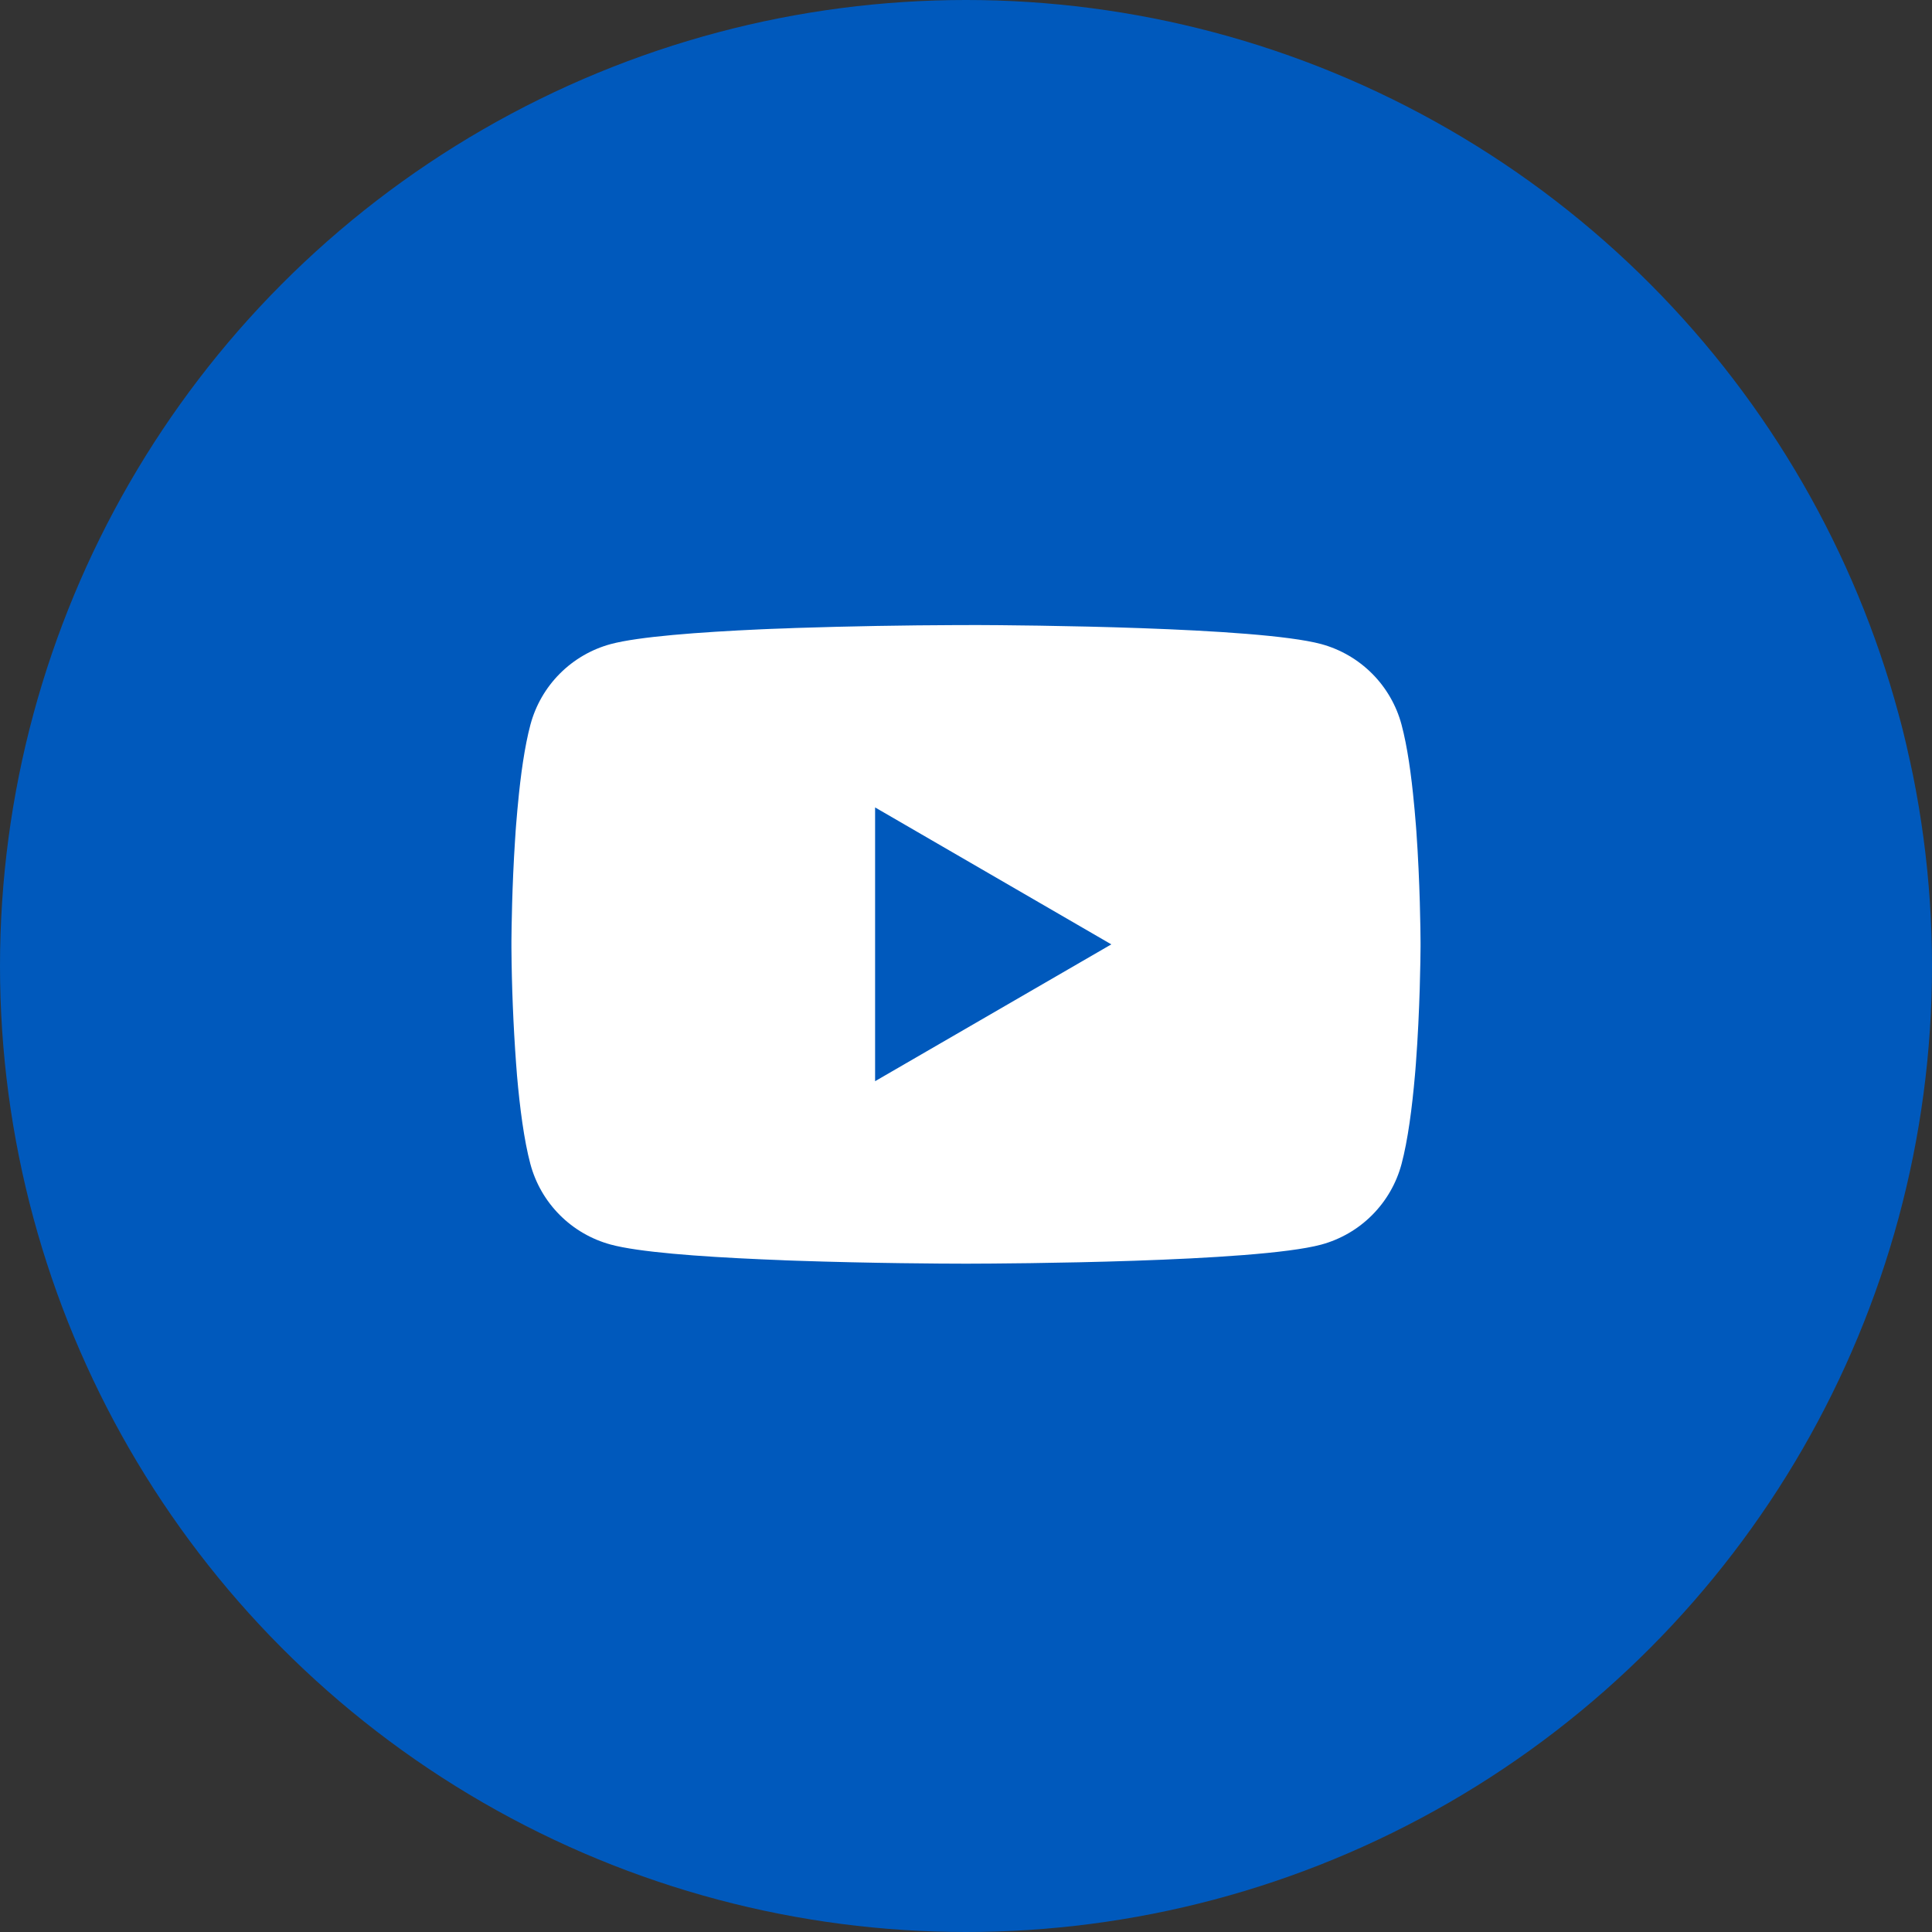
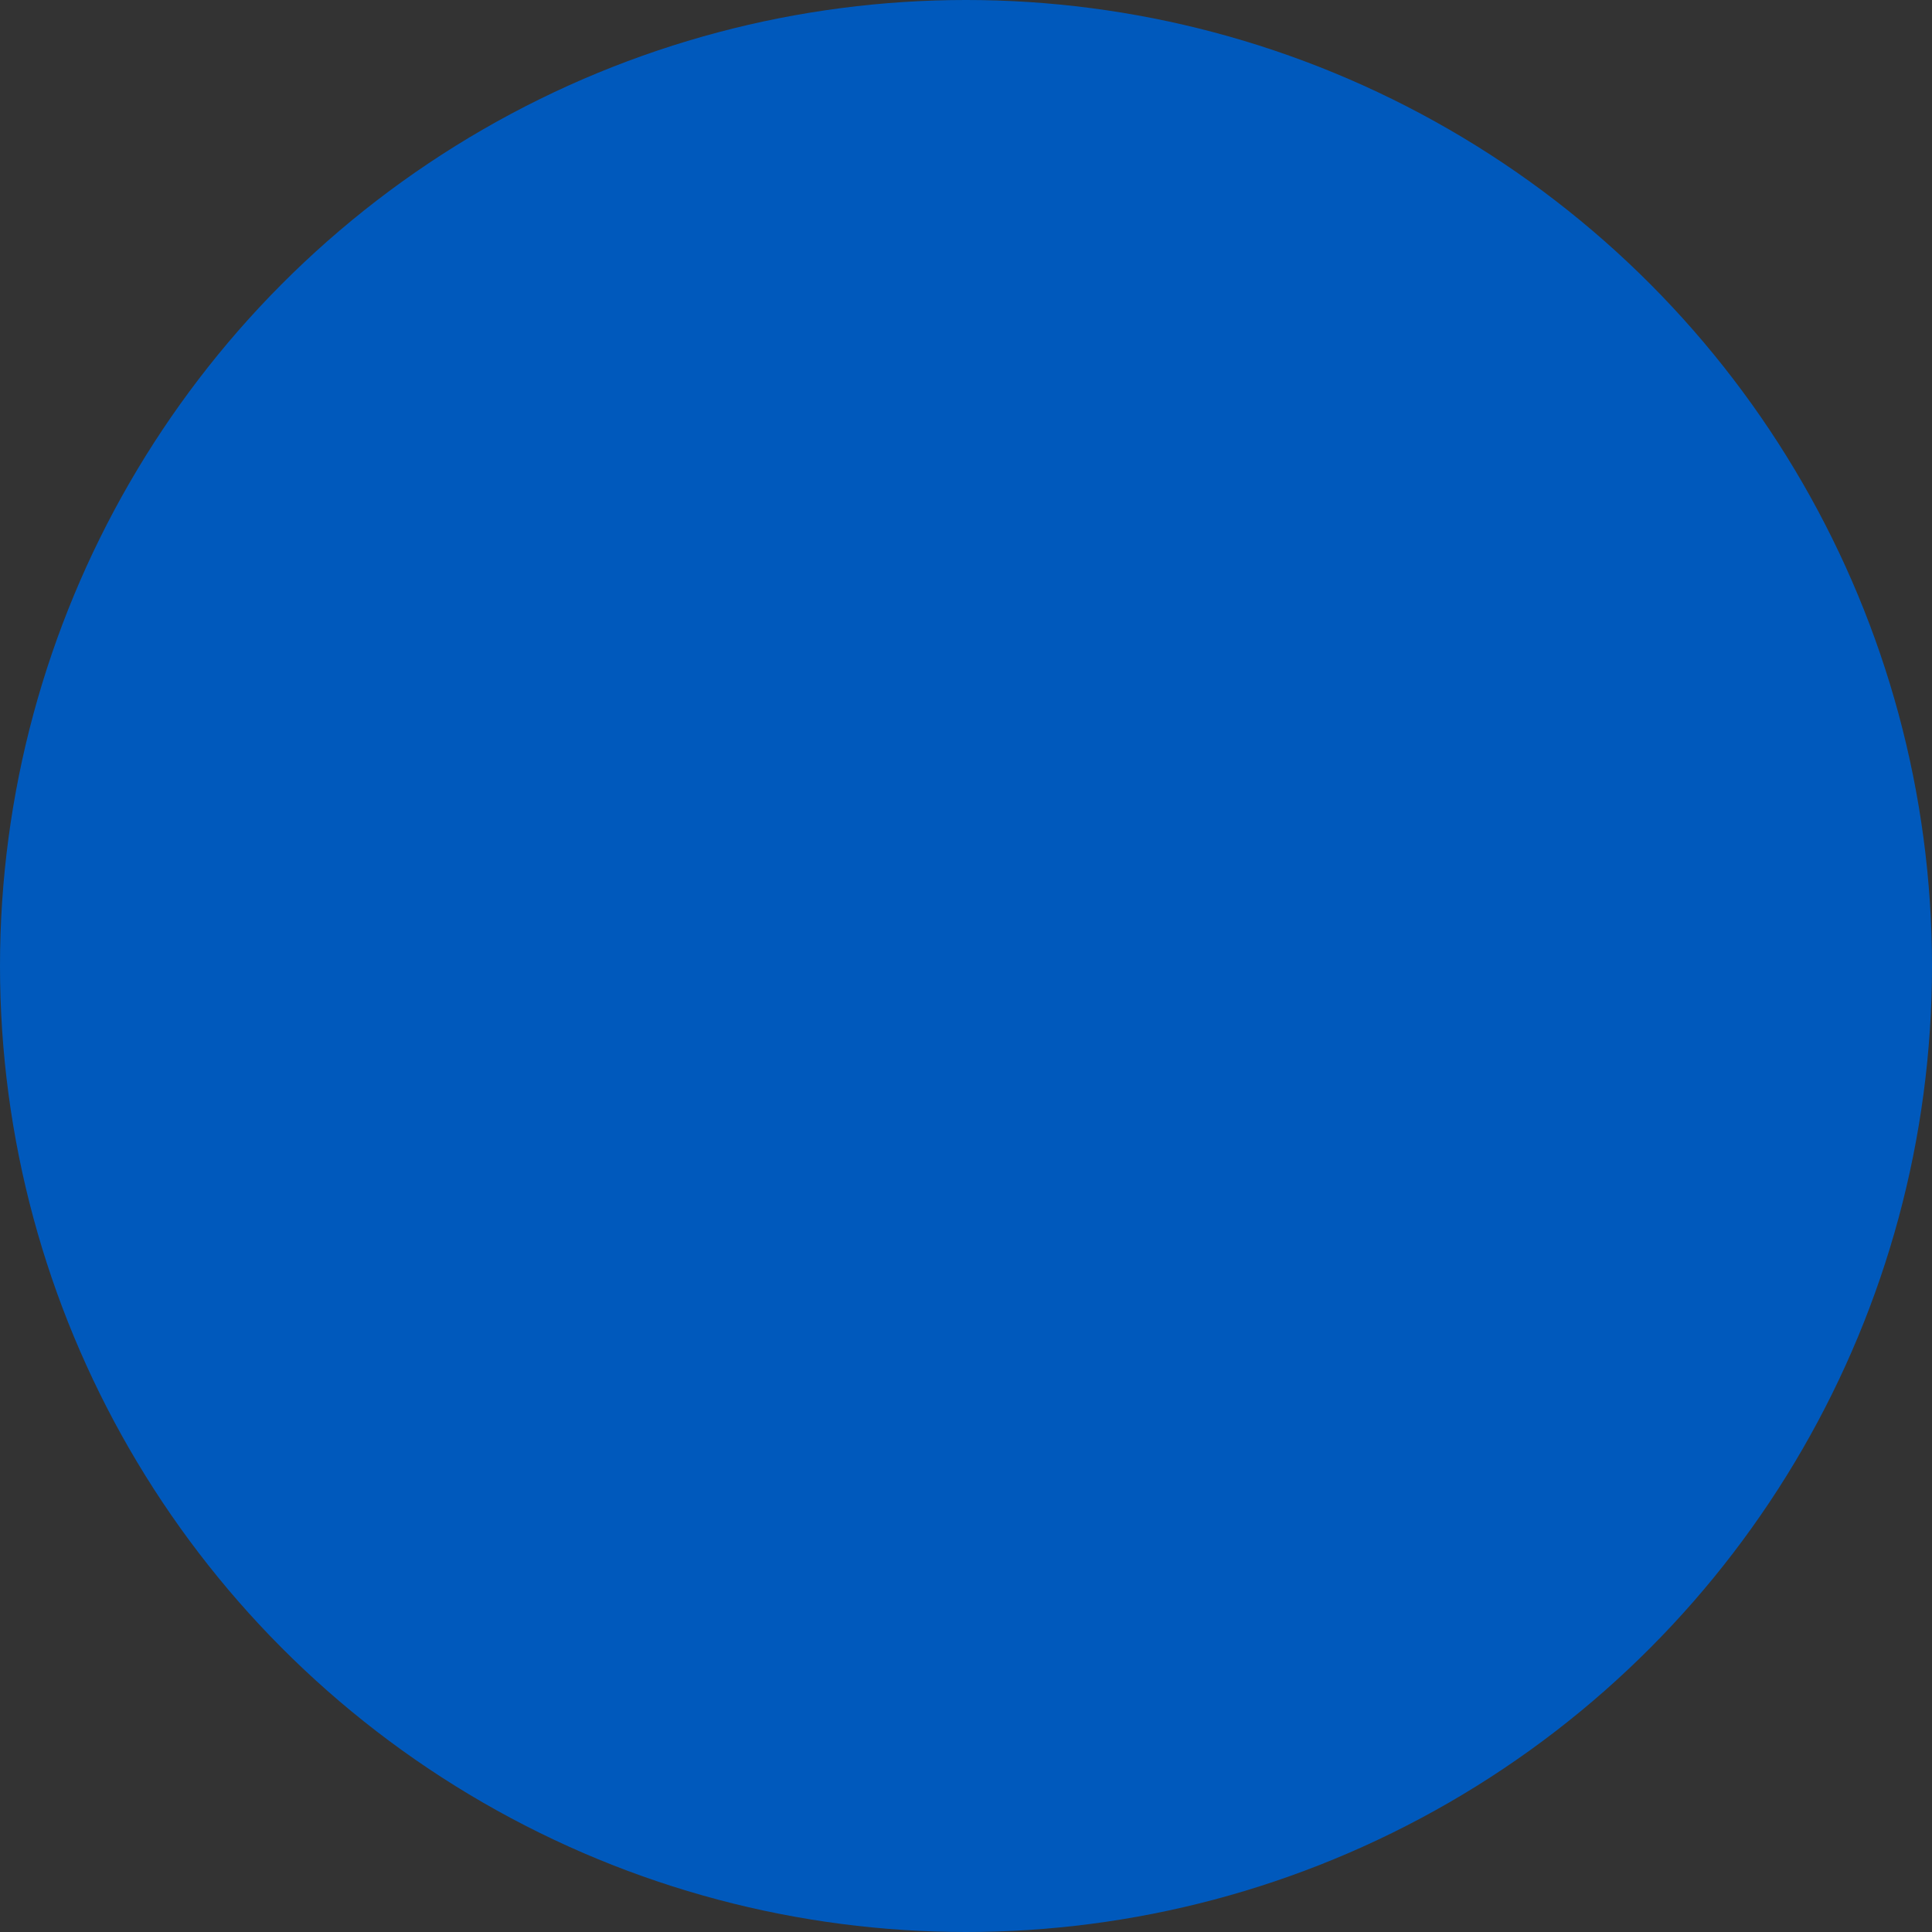
<svg xmlns="http://www.w3.org/2000/svg" width="176" height="176" viewBox="0 0 176 176" fill="none">
  <rect x="0" y="0" width="176" height="176" fill="#333333" stroke="none" />
  <circle cx="88" cy="88" r="88" fill="#0059BC" />
  <g clip-path="url(#clip0_64_15840)">
-     <path d="M88.266 56.938H88.726C92.981 56.953 114.541 57.108 120.355 58.672C122.112 59.149 123.713 60.079 124.999 61.369C126.284 62.658 127.208 64.263 127.679 66.022C128.202 67.989 128.57 70.593 128.818 73.28L128.87 73.818L128.984 75.164L129.025 75.702C129.362 80.433 129.403 84.865 129.408 85.833V86.221C129.403 87.225 129.356 91.956 128.984 96.884L128.942 97.428L128.896 97.966C128.637 100.927 128.254 103.867 127.679 106.031C127.21 107.791 126.286 109.396 125 110.686C123.715 111.977 122.113 112.906 120.355 113.382C114.35 114.997 91.527 115.111 88.364 115.116H87.629C86.029 115.116 79.414 115.085 72.477 114.847L71.597 114.816L71.147 114.795L70.262 114.759L69.377 114.722C63.631 114.469 58.159 114.06 55.638 113.377C53.881 112.901 52.279 111.973 50.994 110.683C49.708 109.394 48.784 107.79 48.314 106.031C47.739 103.873 47.356 100.927 47.097 97.966L47.056 97.423L47.014 96.884C46.759 93.377 46.617 89.862 46.59 86.345L46.59 85.708C46.6 84.595 46.642 80.749 46.921 76.505L46.957 75.971L46.973 75.702L47.014 75.164L47.128 73.818L47.18 73.28C47.428 70.593 47.796 67.984 48.319 66.022C48.788 64.263 49.712 62.657 50.998 61.367C52.283 60.077 53.885 59.147 55.644 58.672C58.164 57.999 63.636 57.585 69.382 57.326L70.262 57.289L71.152 57.258L71.597 57.243L72.483 57.207C77.409 57.048 82.338 56.96 87.266 56.943H88.266V56.938ZM79.719 73.554V98.494L101.238 86.029L79.719 73.554Z" fill="white" />
+     <path d="M88.266 56.938H88.726C92.981 56.953 114.541 57.108 120.355 58.672C122.112 59.149 123.713 60.079 124.999 61.369C126.284 62.658 127.208 64.263 127.679 66.022C128.202 67.989 128.57 70.593 128.818 73.28L128.87 73.818L128.984 75.164L129.025 75.702C129.362 80.433 129.403 84.865 129.408 85.833V86.221C129.403 87.225 129.356 91.956 128.984 96.884L128.942 97.428L128.896 97.966C128.637 100.927 128.254 103.867 127.679 106.031C127.21 107.791 126.286 109.396 125 110.686C123.715 111.977 122.113 112.906 120.355 113.382H87.629C86.029 115.116 79.414 115.085 72.477 114.847L71.597 114.816L71.147 114.795L70.262 114.759L69.377 114.722C63.631 114.469 58.159 114.06 55.638 113.377C53.881 112.901 52.279 111.973 50.994 110.683C49.708 109.394 48.784 107.79 48.314 106.031C47.739 103.873 47.356 100.927 47.097 97.966L47.056 97.423L47.014 96.884C46.759 93.377 46.617 89.862 46.59 86.345L46.59 85.708C46.6 84.595 46.642 80.749 46.921 76.505L46.957 75.971L46.973 75.702L47.014 75.164L47.128 73.818L47.18 73.28C47.428 70.593 47.796 67.984 48.319 66.022C48.788 64.263 49.712 62.657 50.998 61.367C52.283 60.077 53.885 59.147 55.644 58.672C58.164 57.999 63.636 57.585 69.382 57.326L70.262 57.289L71.152 57.258L71.597 57.243L72.483 57.207C77.409 57.048 82.338 56.96 87.266 56.943H88.266V56.938ZM79.719 73.554V98.494L101.238 86.029L79.719 73.554Z" fill="white" />
  </g>
  <defs>
    <clipPath id="clip0_64_15840">
-       <rect width="20.706" height="20.706" fill="white" transform="translate(46.59 46.59) scale(4)" />
-     </clipPath>
+       </clipPath>
  </defs>
</svg>